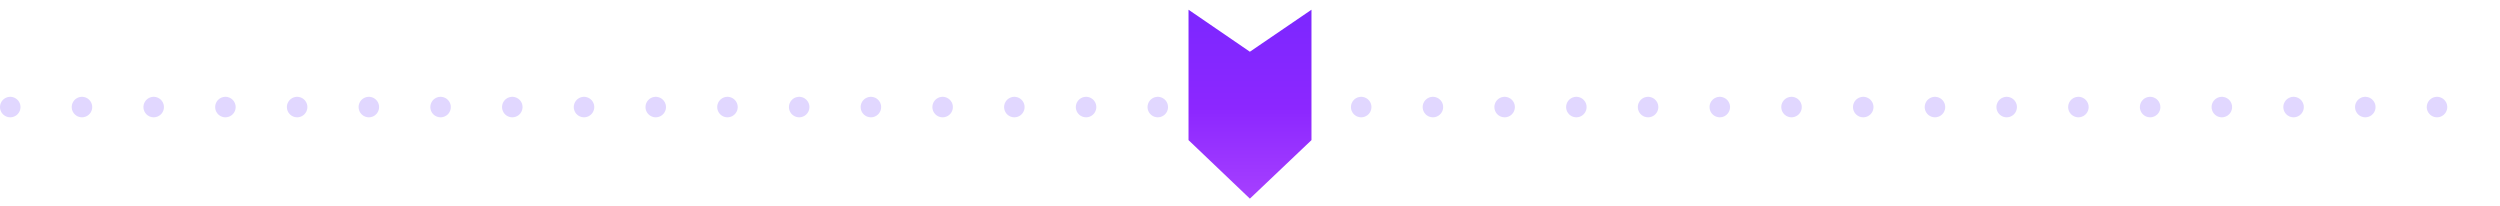
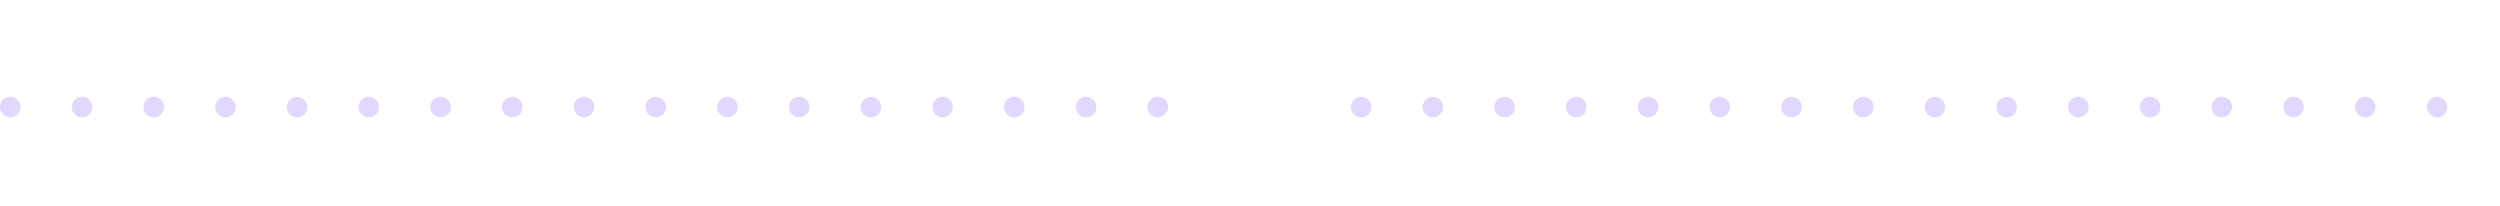
<svg xmlns="http://www.w3.org/2000/svg" width="244" height="20.078" viewBox="0 0 244 20.078">
  <defs>
    <linearGradient id="linear-gradient" x1="-0.092" y1="0.5" x2="1.161" y2="0.5" gradientUnits="objectBoundingBox">
      <stop offset="0" stop-color="#7927ff" />
      <stop offset="0.49" stop-color="#8c27ff" />
      <stop offset="1" stop-color="#af48ff" />
    </linearGradient>
  </defs>
  <g id="timeline-divider" transform="translate(-3001.5 -28953.332)">
    <path id="Path_28374" data-name="Path 28374" d="M0,0H112.747" transform="translate(3002.5 28963.781)" fill="none" stroke="#c8b5ff" stroke-linecap="round" stroke-width="2" stroke-dasharray="0 7" opacity="0.54" />
    <line id="Line_109" data-name="Line 109" x2="110.148" transform="translate(3134.352 28963.781)" fill="none" stroke="#c8b5ff" stroke-linecap="round" stroke-width="2" stroke-dasharray="0 7" opacity="0.54" />
    <g id="arrow-right" transform="translate(3129.5 28954.281) rotate(90)">
-       <path id="arrow-right-2" data-name="arrow-right" d="M0,0H12.727l5.711,6.012L12.727,12H0L4.1,6.012Z" stroke="rgba(0,0,0,0)" stroke-width="1" fill="url(#linear-gradient)" />
-     </g>
+       </g>
  </g>
</svg>